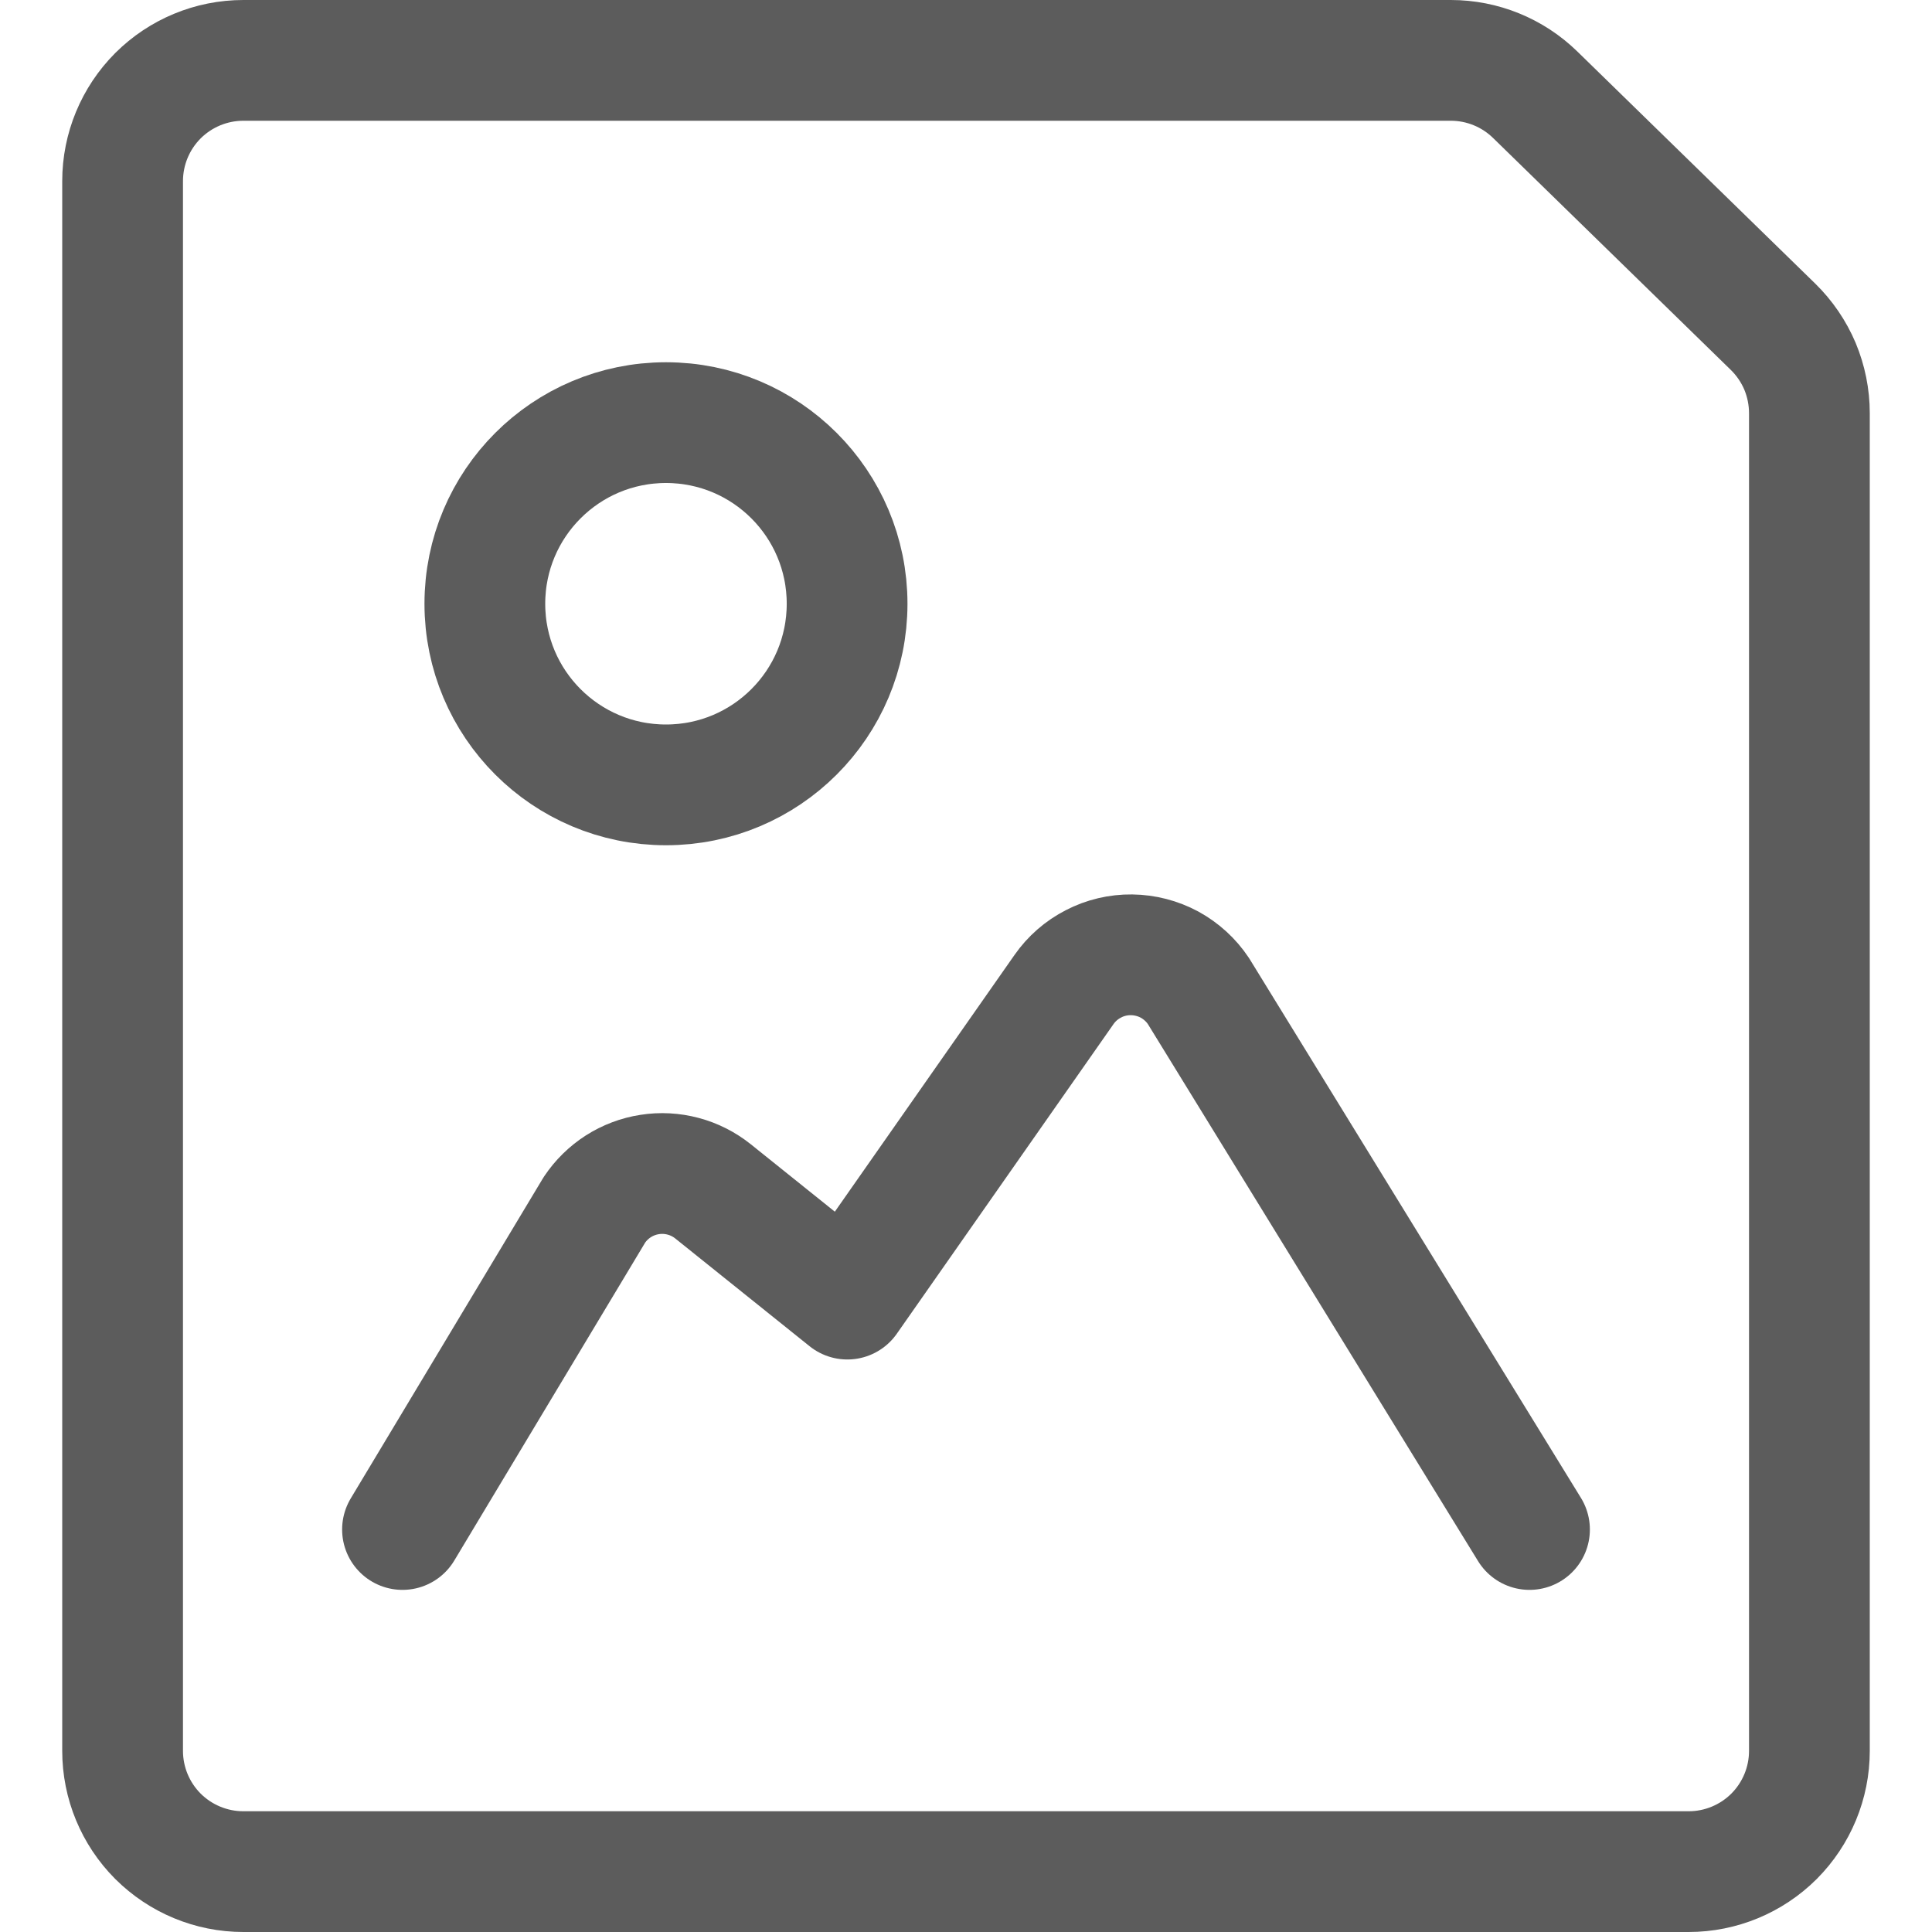
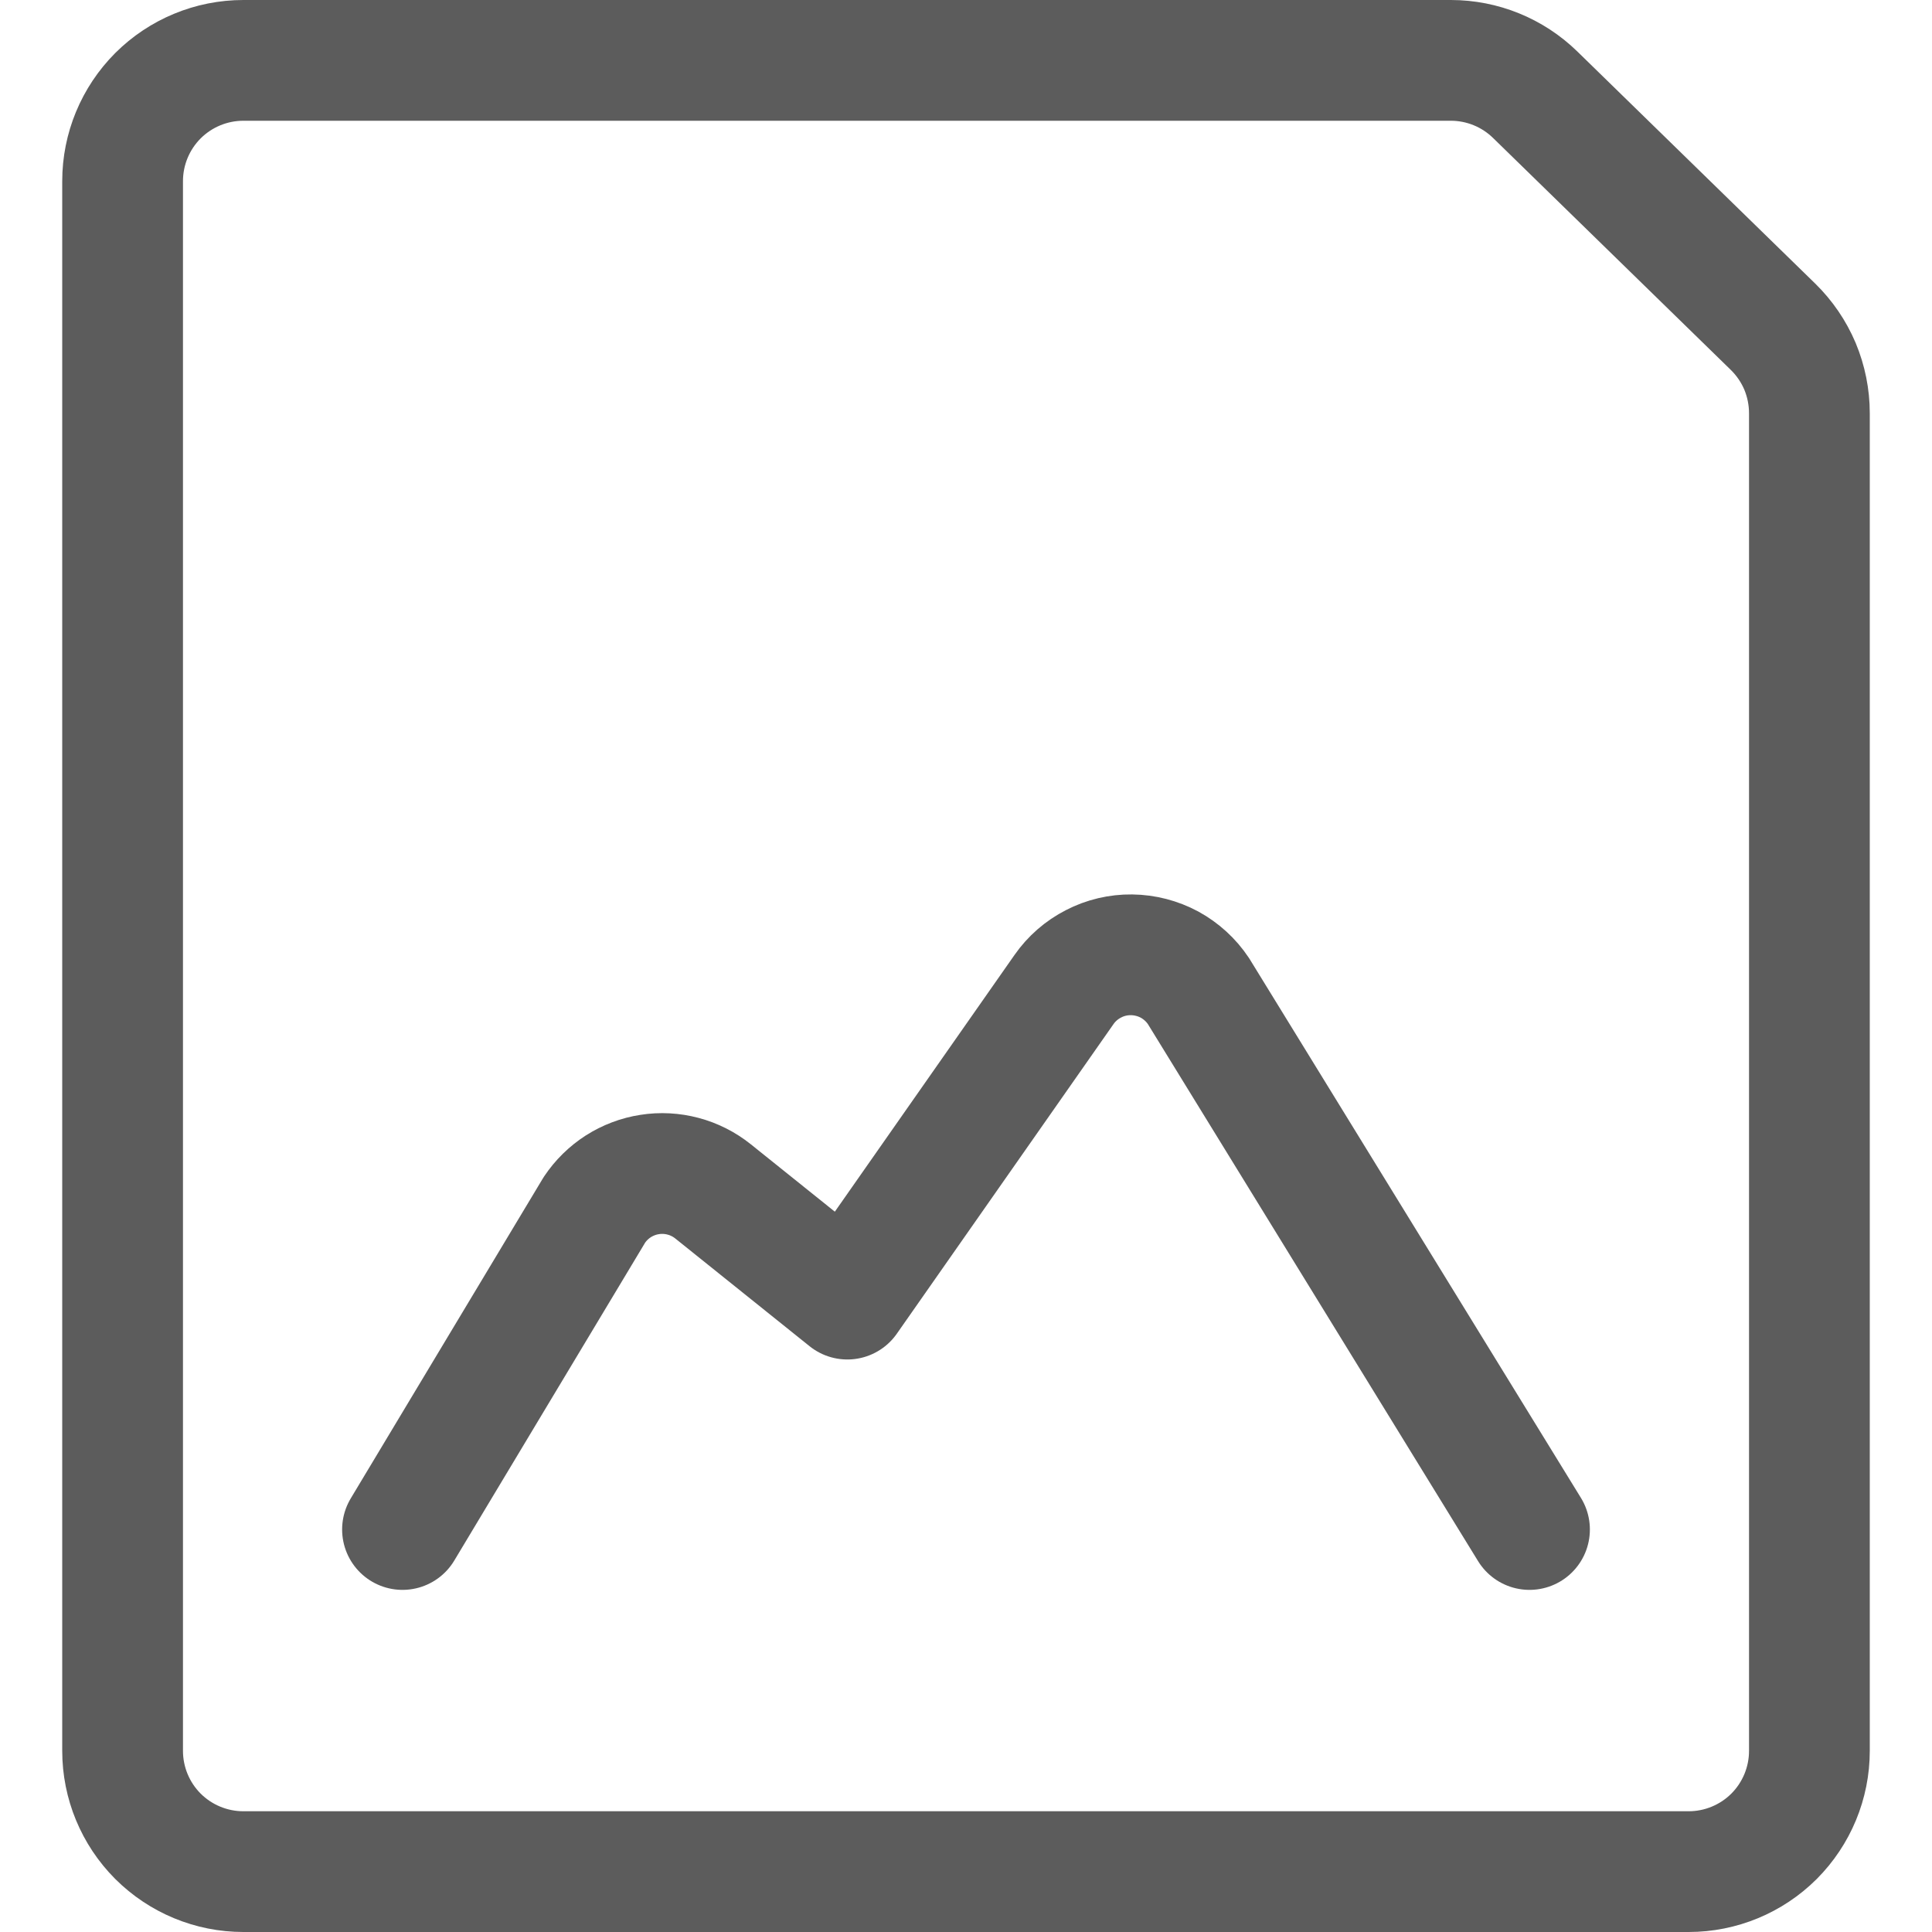
<svg xmlns="http://www.w3.org/2000/svg" width="800px" height="800px" viewBox="0 0 24 24" fill="none">
  <g id="SVGRepo_bgCarrier" stroke-width="0" />
  <g id="SVGRepo_tracerCarrier" stroke-linecap="round" stroke-linejoin="round" />
  <g id="SVGRepo_iconCarrier">
    <path d="M22.477 21.75C22.477 22.148 22.319 22.529 22.038 22.811C21.756 23.092 21.375 23.25 20.977 23.25H3.023C2.625 23.25 2.244 23.092 1.962 22.811C1.681 22.529 1.523 22.148 1.523 21.75V2.25C1.523 1.852 1.681 1.471 1.962 1.189C2.244 0.908 2.625 0.75 3.023 0.75H18.023C18.414 0.75 18.79 0.903 19.07 1.176L22.025 4.059C22.168 4.199 22.282 4.366 22.36 4.55C22.437 4.735 22.477 4.933 22.477 5.133V21.75Z" stroke="#5c5c5c" stroke-width="1.5" stroke-linecap="round" stroke-linejoin="round" />
-     <path d="M8.273 9.75C9.516 9.75 10.523 8.743 10.523 7.5C10.523 6.257 9.516 5.25 8.273 5.25C7.03 5.25 6.023 6.257 6.023 7.5C6.023 8.743 7.03 9.75 8.273 9.75Z" stroke="#5c5c5c" stroke-width="1.5" stroke-linecap="round" stroke-linejoin="round" />
    <path d="M19 19L14.888 12.312C14.797 12.175 14.673 12.062 14.529 11.983C14.384 11.905 14.222 11.863 14.057 11.861C13.893 11.859 13.73 11.897 13.584 11.973C13.437 12.048 13.311 12.158 13.217 12.293L10.526 16.138L8.858 14.8C8.748 14.712 8.622 14.648 8.486 14.612C8.351 14.576 8.209 14.568 8.071 14.59C7.932 14.611 7.799 14.662 7.681 14.737C7.563 14.813 7.462 14.912 7.384 15.029L5 19" stroke="#5c5c5c" stroke-width="1.5" stroke-linecap="round" stroke-linejoin="round" />
  </g>
</svg>